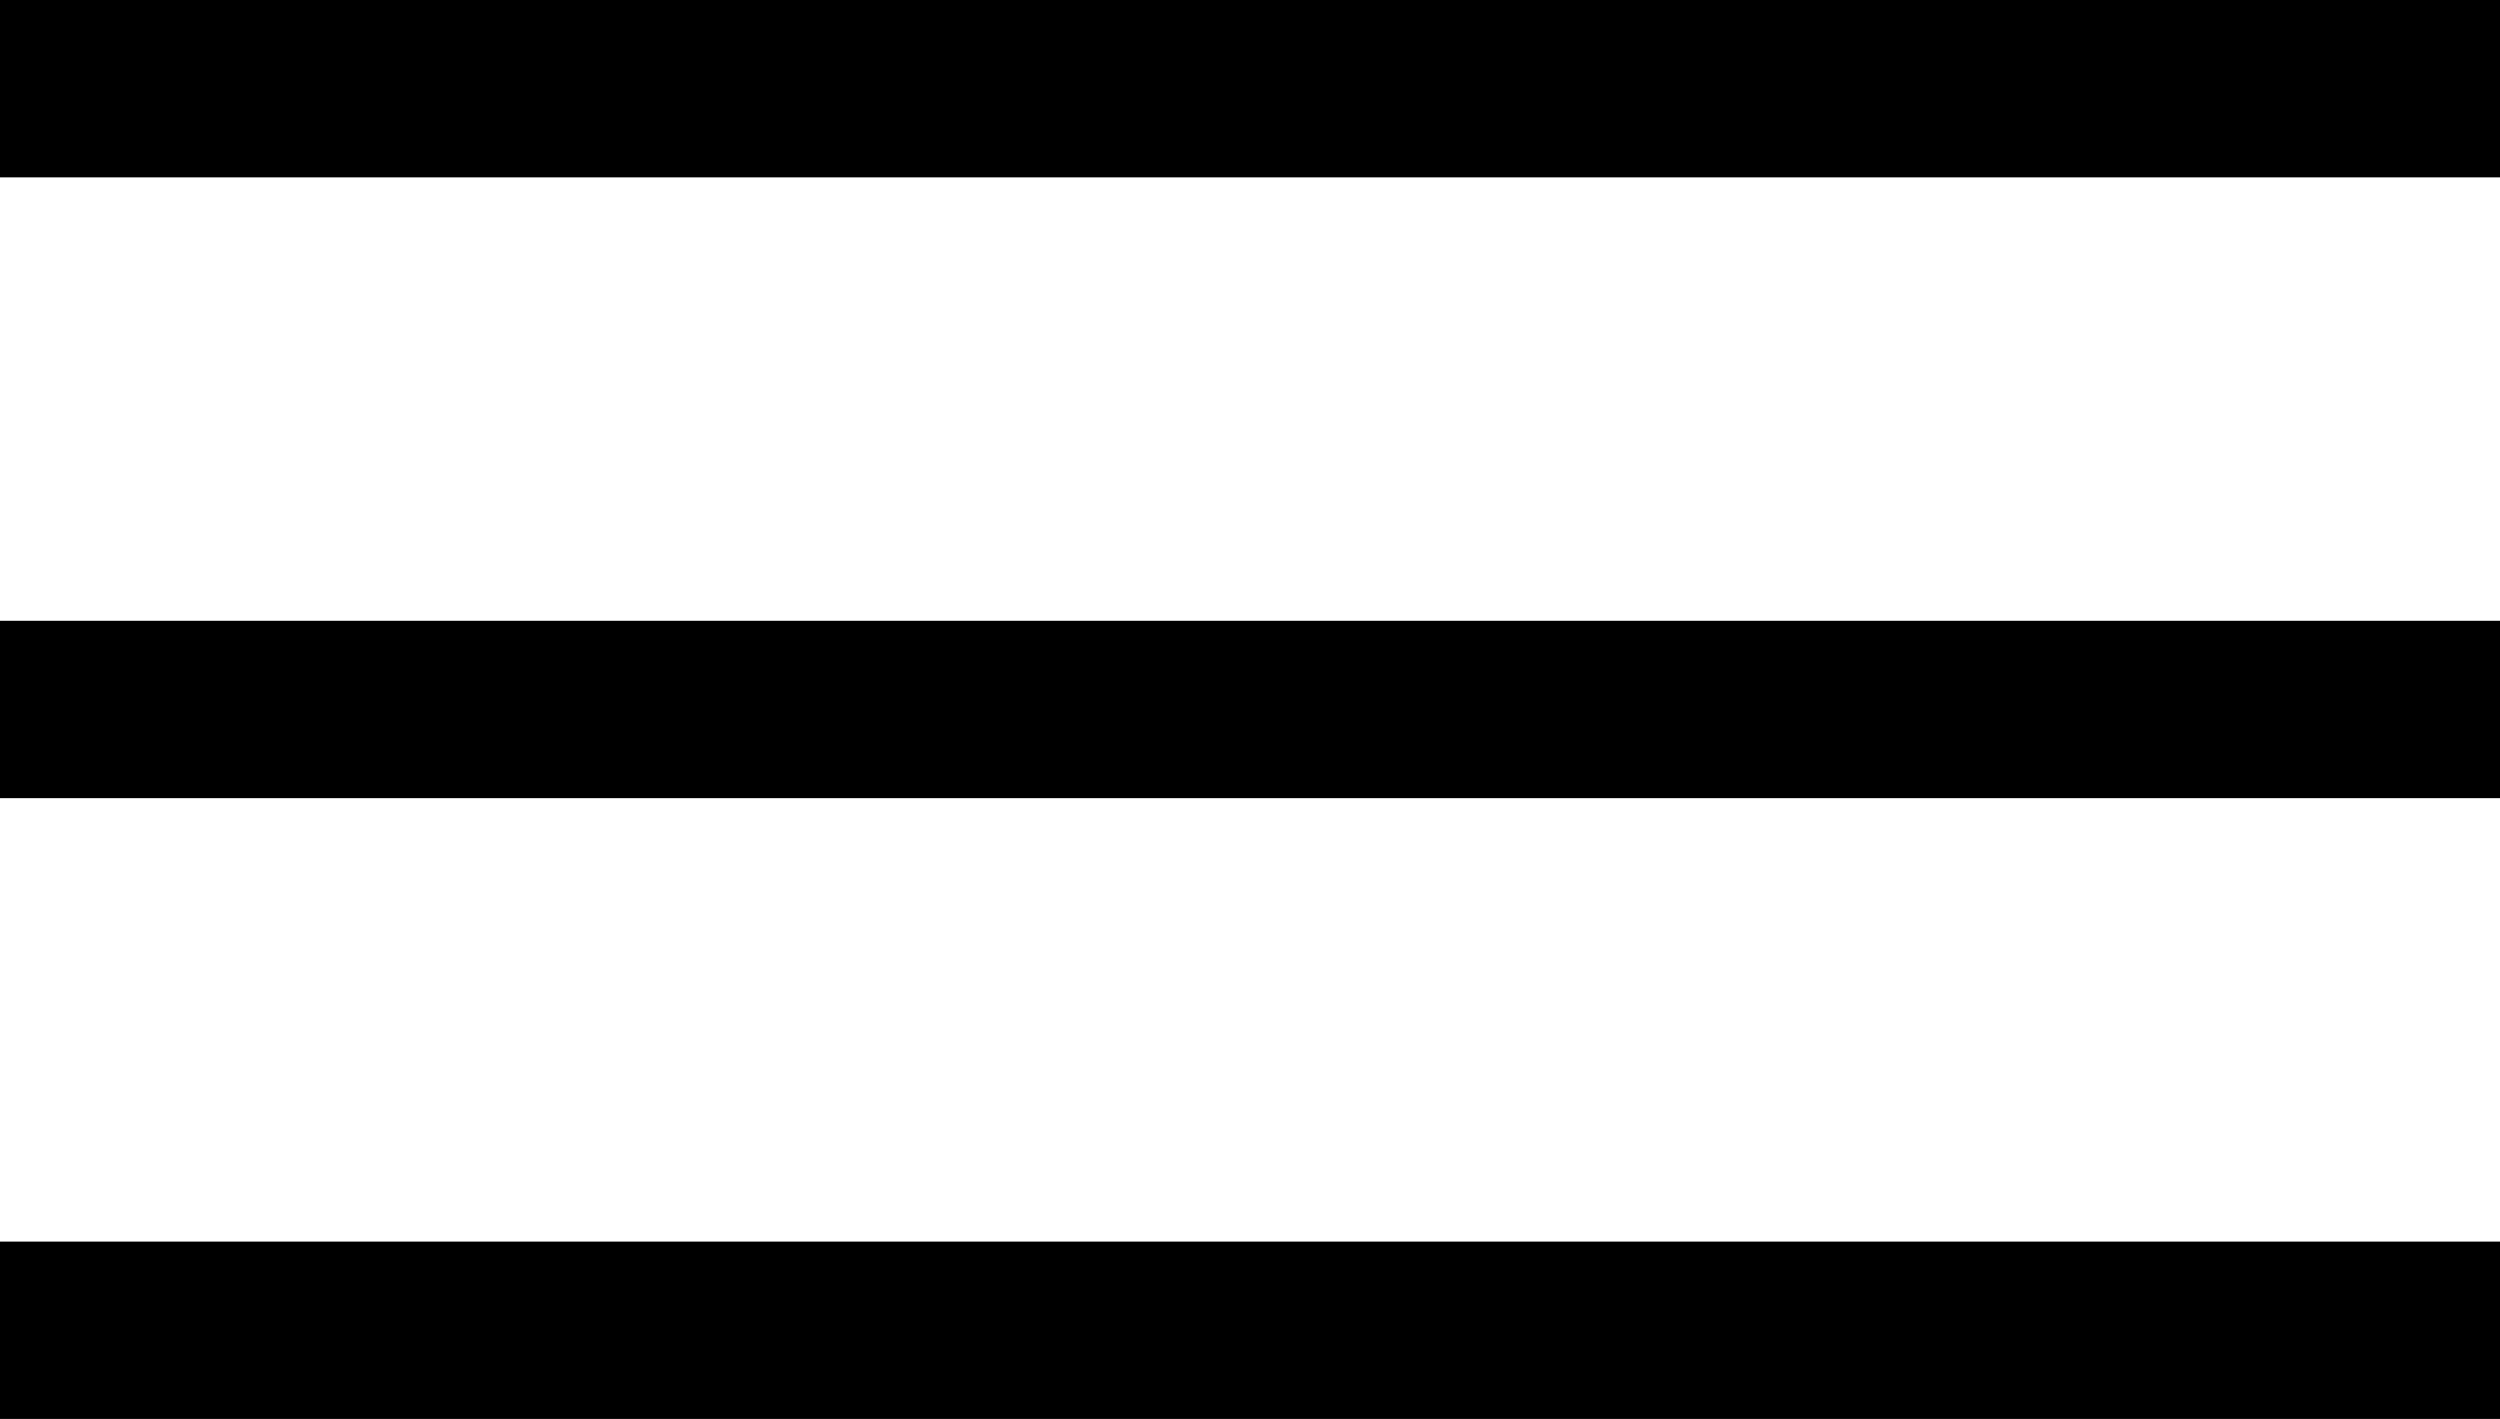
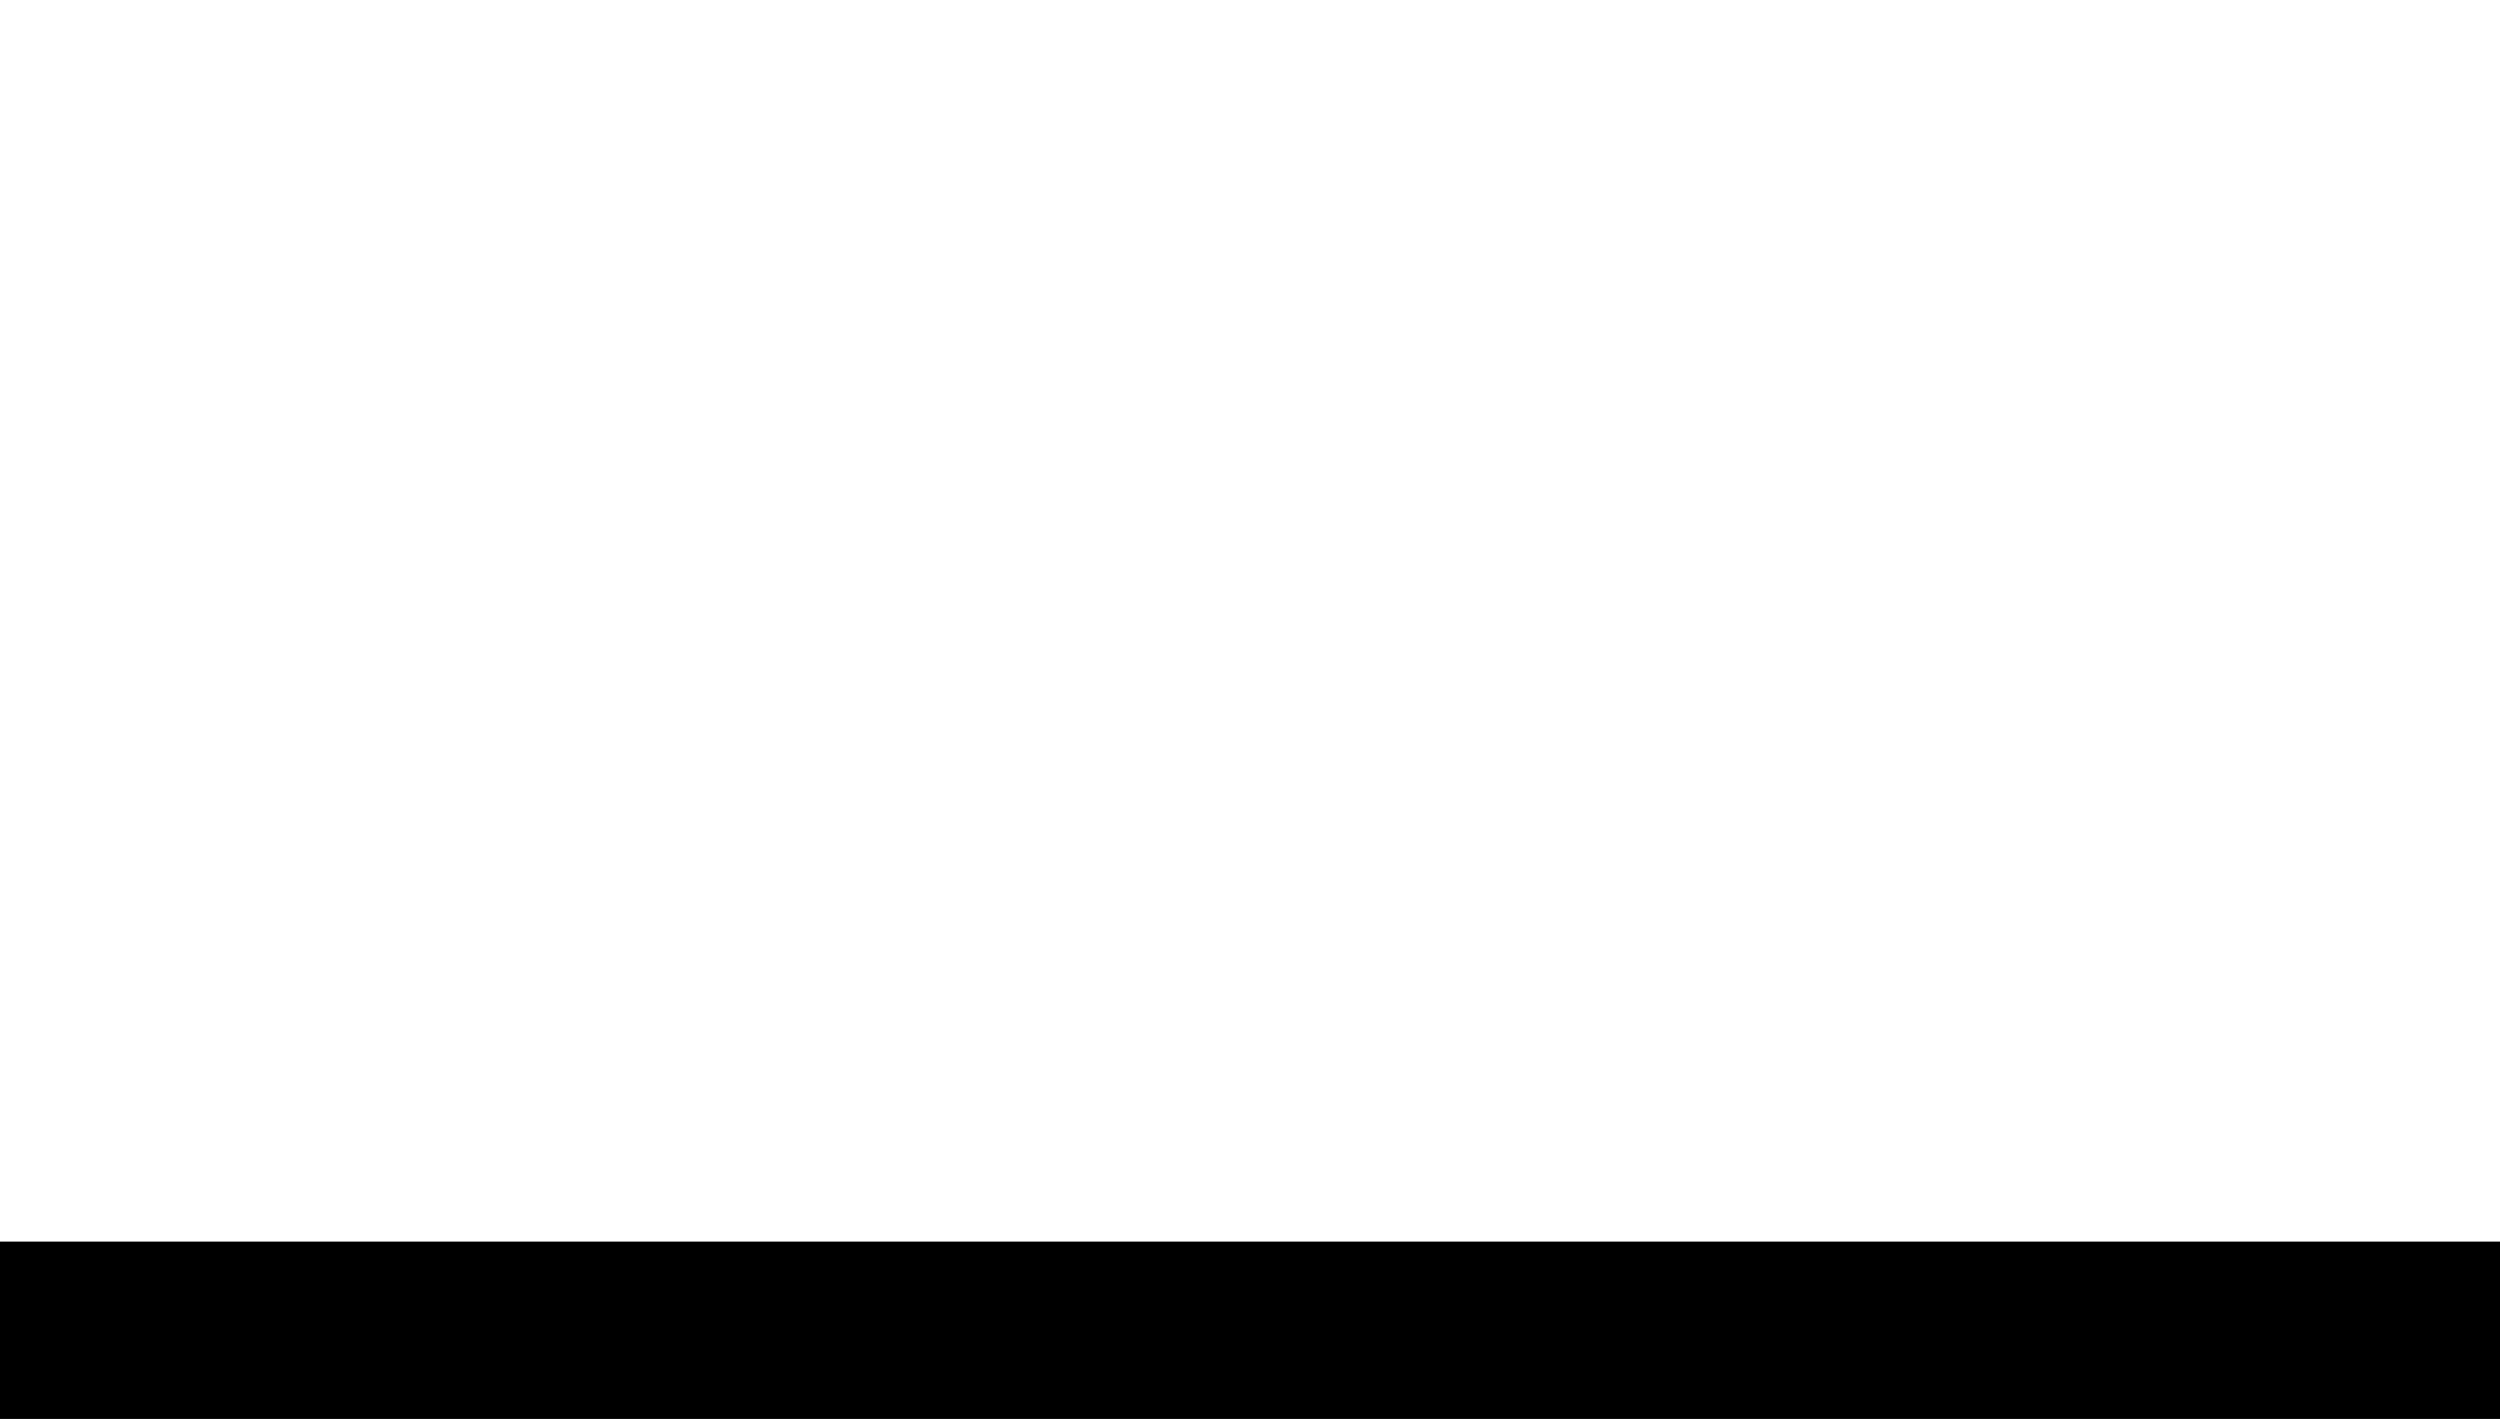
<svg xmlns="http://www.w3.org/2000/svg" viewBox="0 0 28.19 16">
  <defs>
    <style>.cls-1{fill:none;stroke:#000;stroke-miterlimit:10;stroke-width:2px;}</style>
  </defs>
  <title>Asset 1</title>
  <g id="Layer_2" data-name="Layer 2">
    <g id="Layer_1-2" data-name="Layer 1">
-       <line class="cls-1" y1="1" x2="28.19" y2="1" />
-       <line class="cls-1" y1="8" x2="28.19" y2="8" />
      <line class="cls-1" y1="15" x2="28.19" y2="15" />
    </g>
  </g>
</svg>